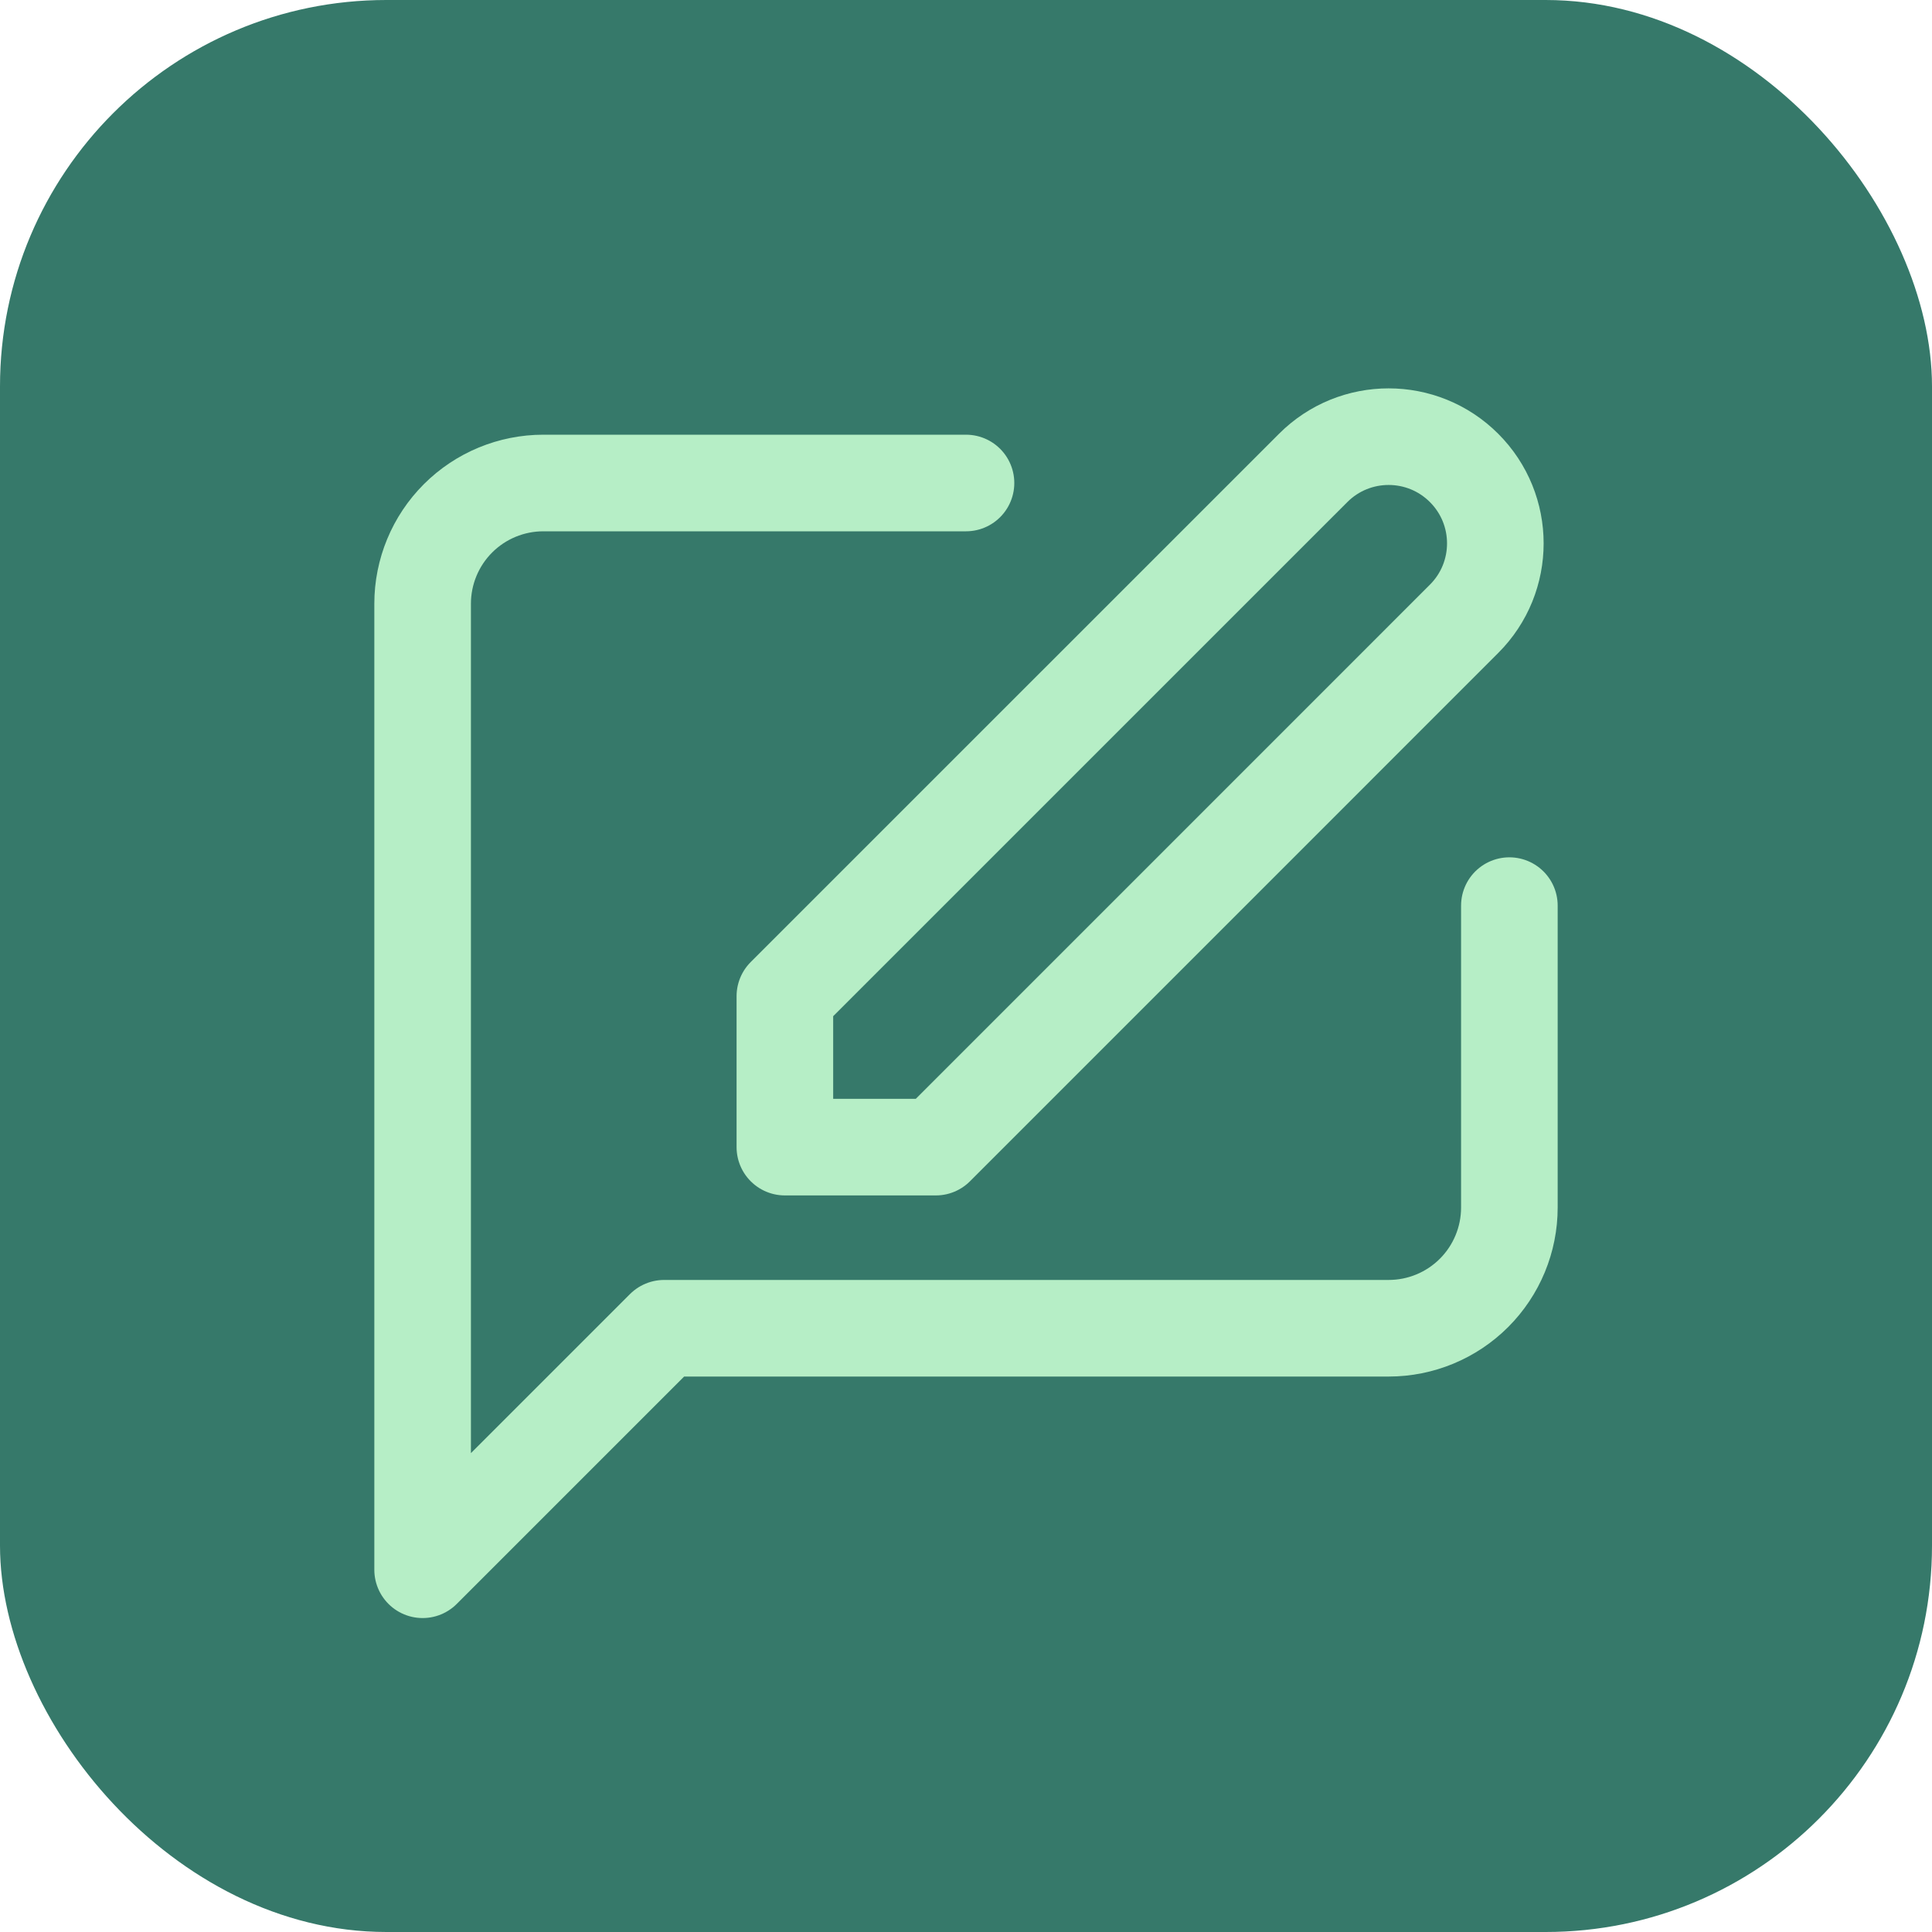
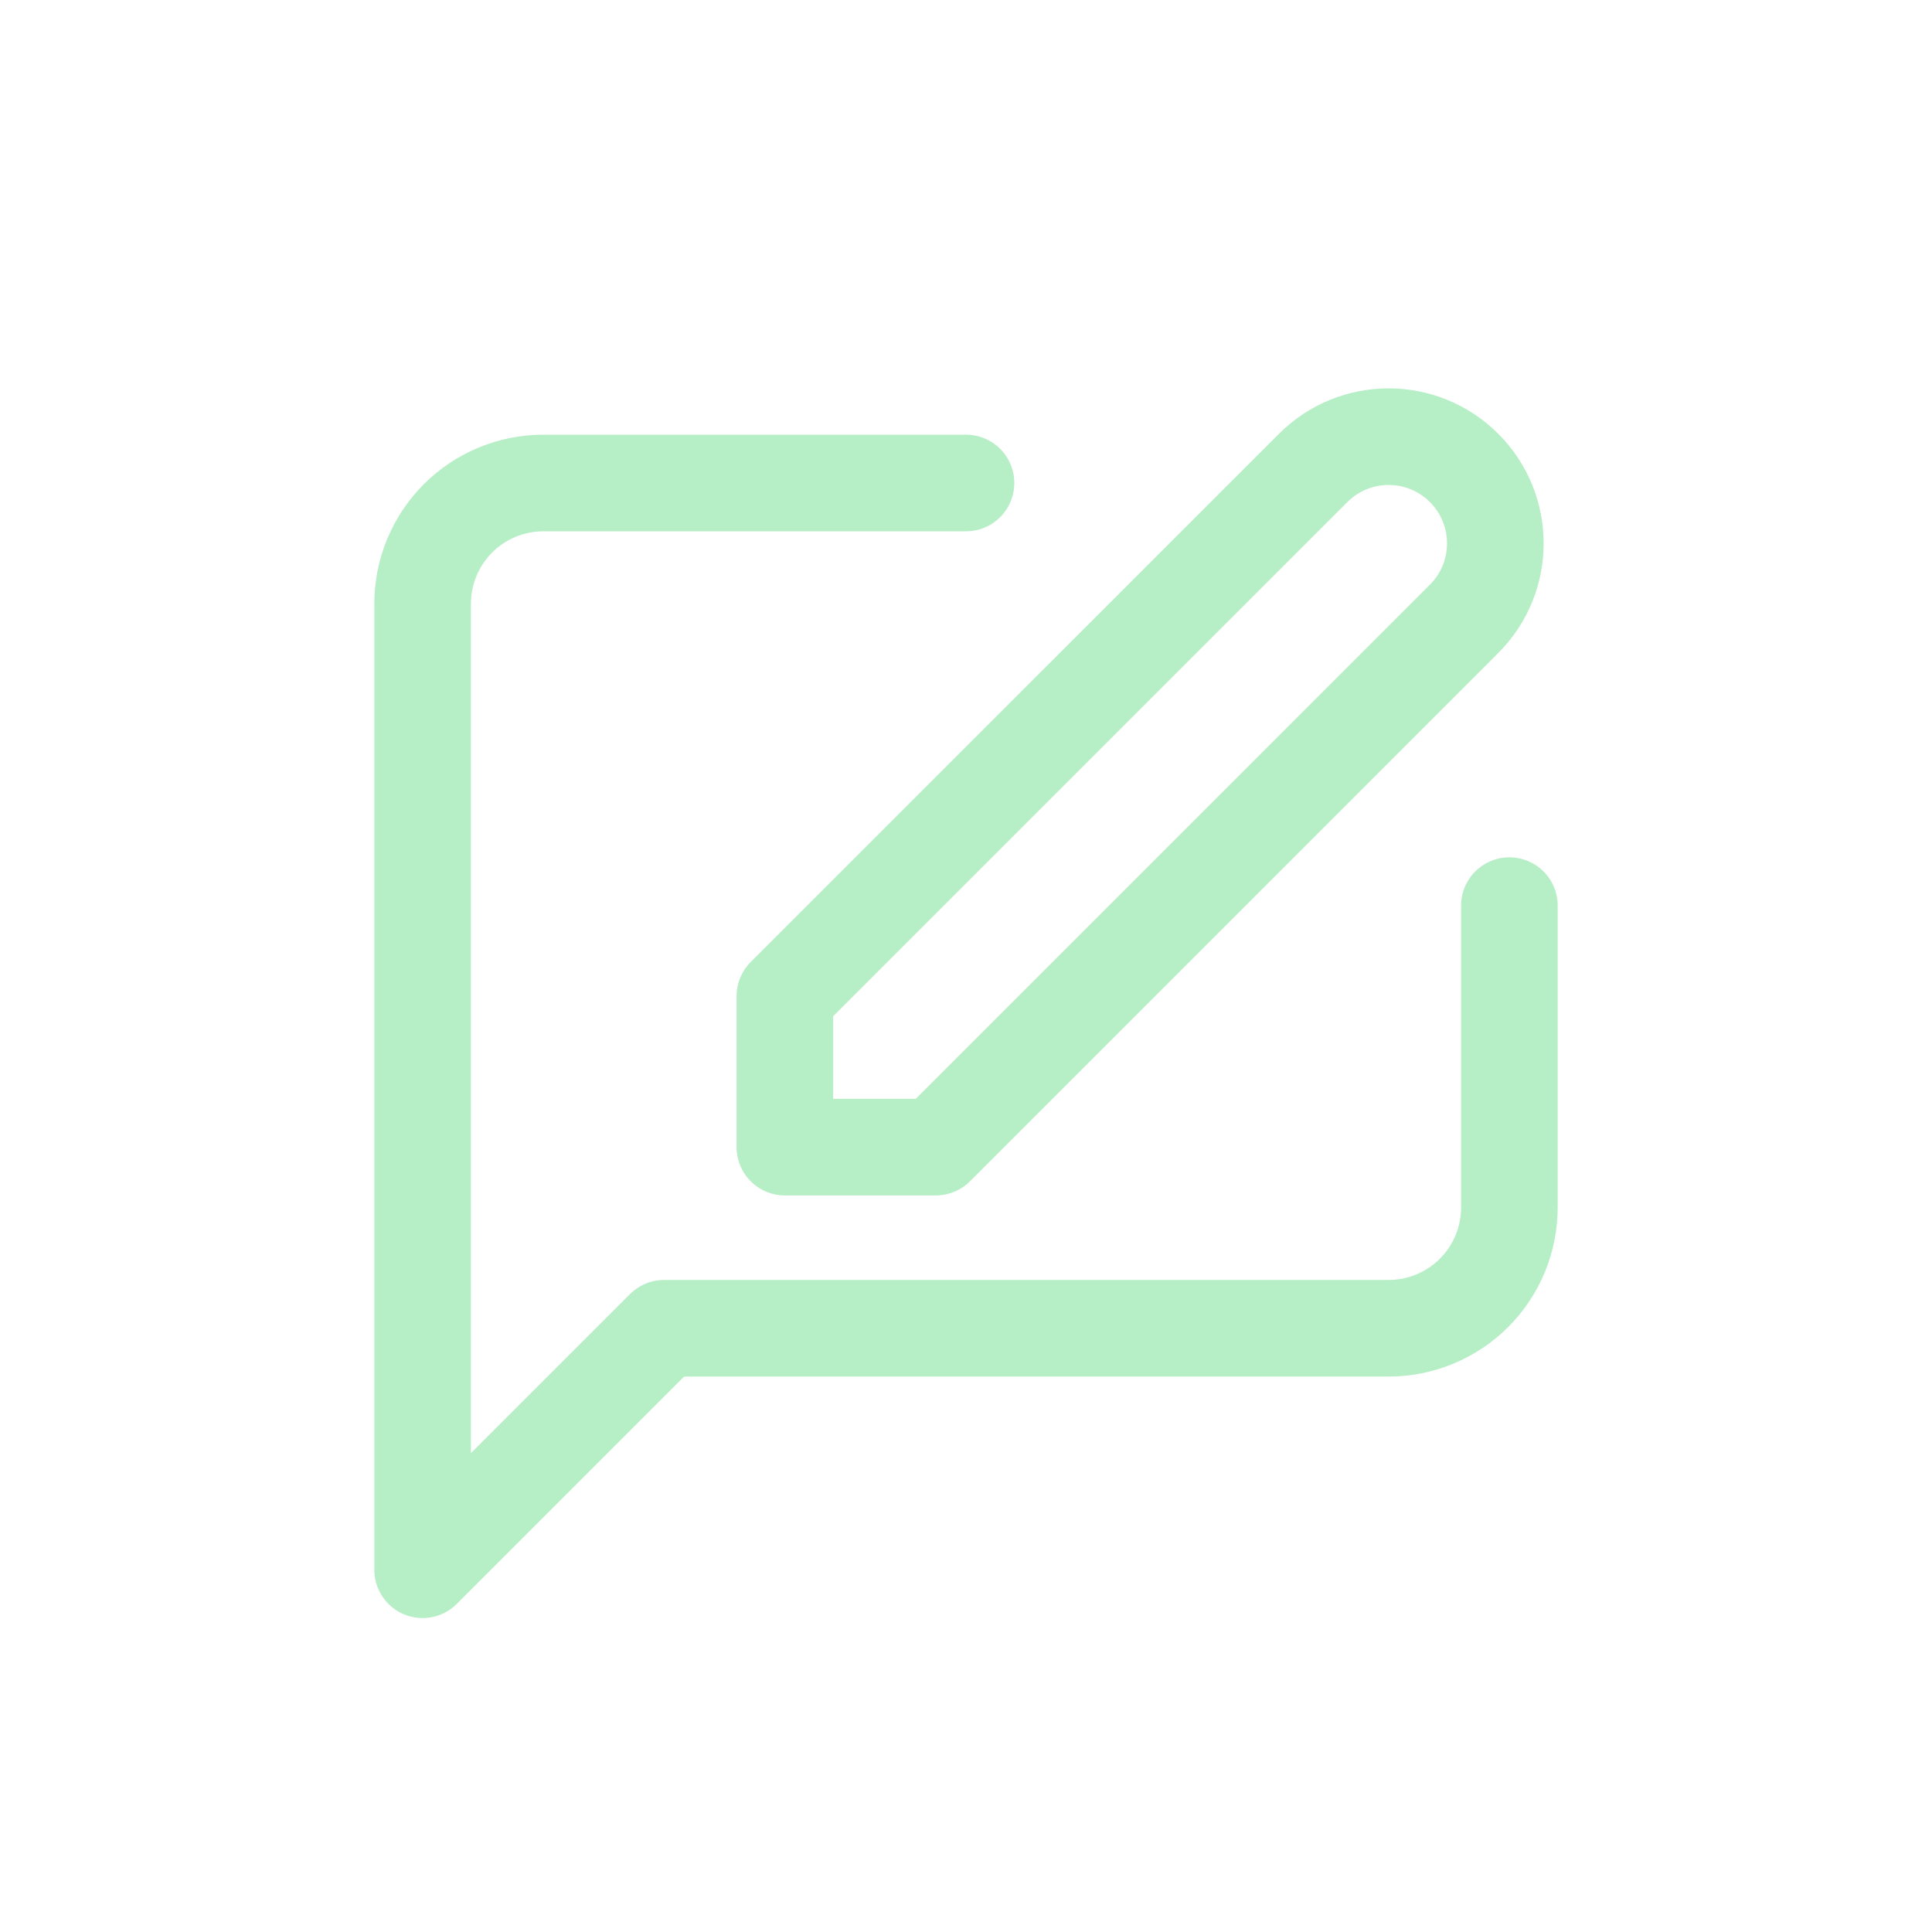
<svg xmlns="http://www.w3.org/2000/svg" width="40" height="40" viewBox="0 0 40 40" fill="none">
-   <rect width="40" height="40" rx="8" fill="#36796A" />
  <path fill-rule="evenodd" clip-rule="evenodd" d="M16.25 23.75V20.625L27.188 9.688C28.05 8.825 29.45 8.825 30.312 9.688V9.688C31.175 10.55 31.175 11.95 30.312 12.812L24.375 18.75L19.375 23.75H16.25Z" stroke="#B6EEC6" stroke-width="2" stroke-linecap="round" stroke-linejoin="round" />
  <path d="M31.25 18.75V25C31.25 25.663 30.987 26.299 30.518 26.768C30.049 27.237 29.413 27.5 28.75 27.5H13.75L8.75 32.5V22.5V12.5C8.75 11.837 9.013 11.201 9.482 10.732C9.951 10.263 10.587 10 11.25 10H20" stroke="#B6EEC6" stroke-width="2" stroke-linecap="round" stroke-linejoin="round" />
</svg>